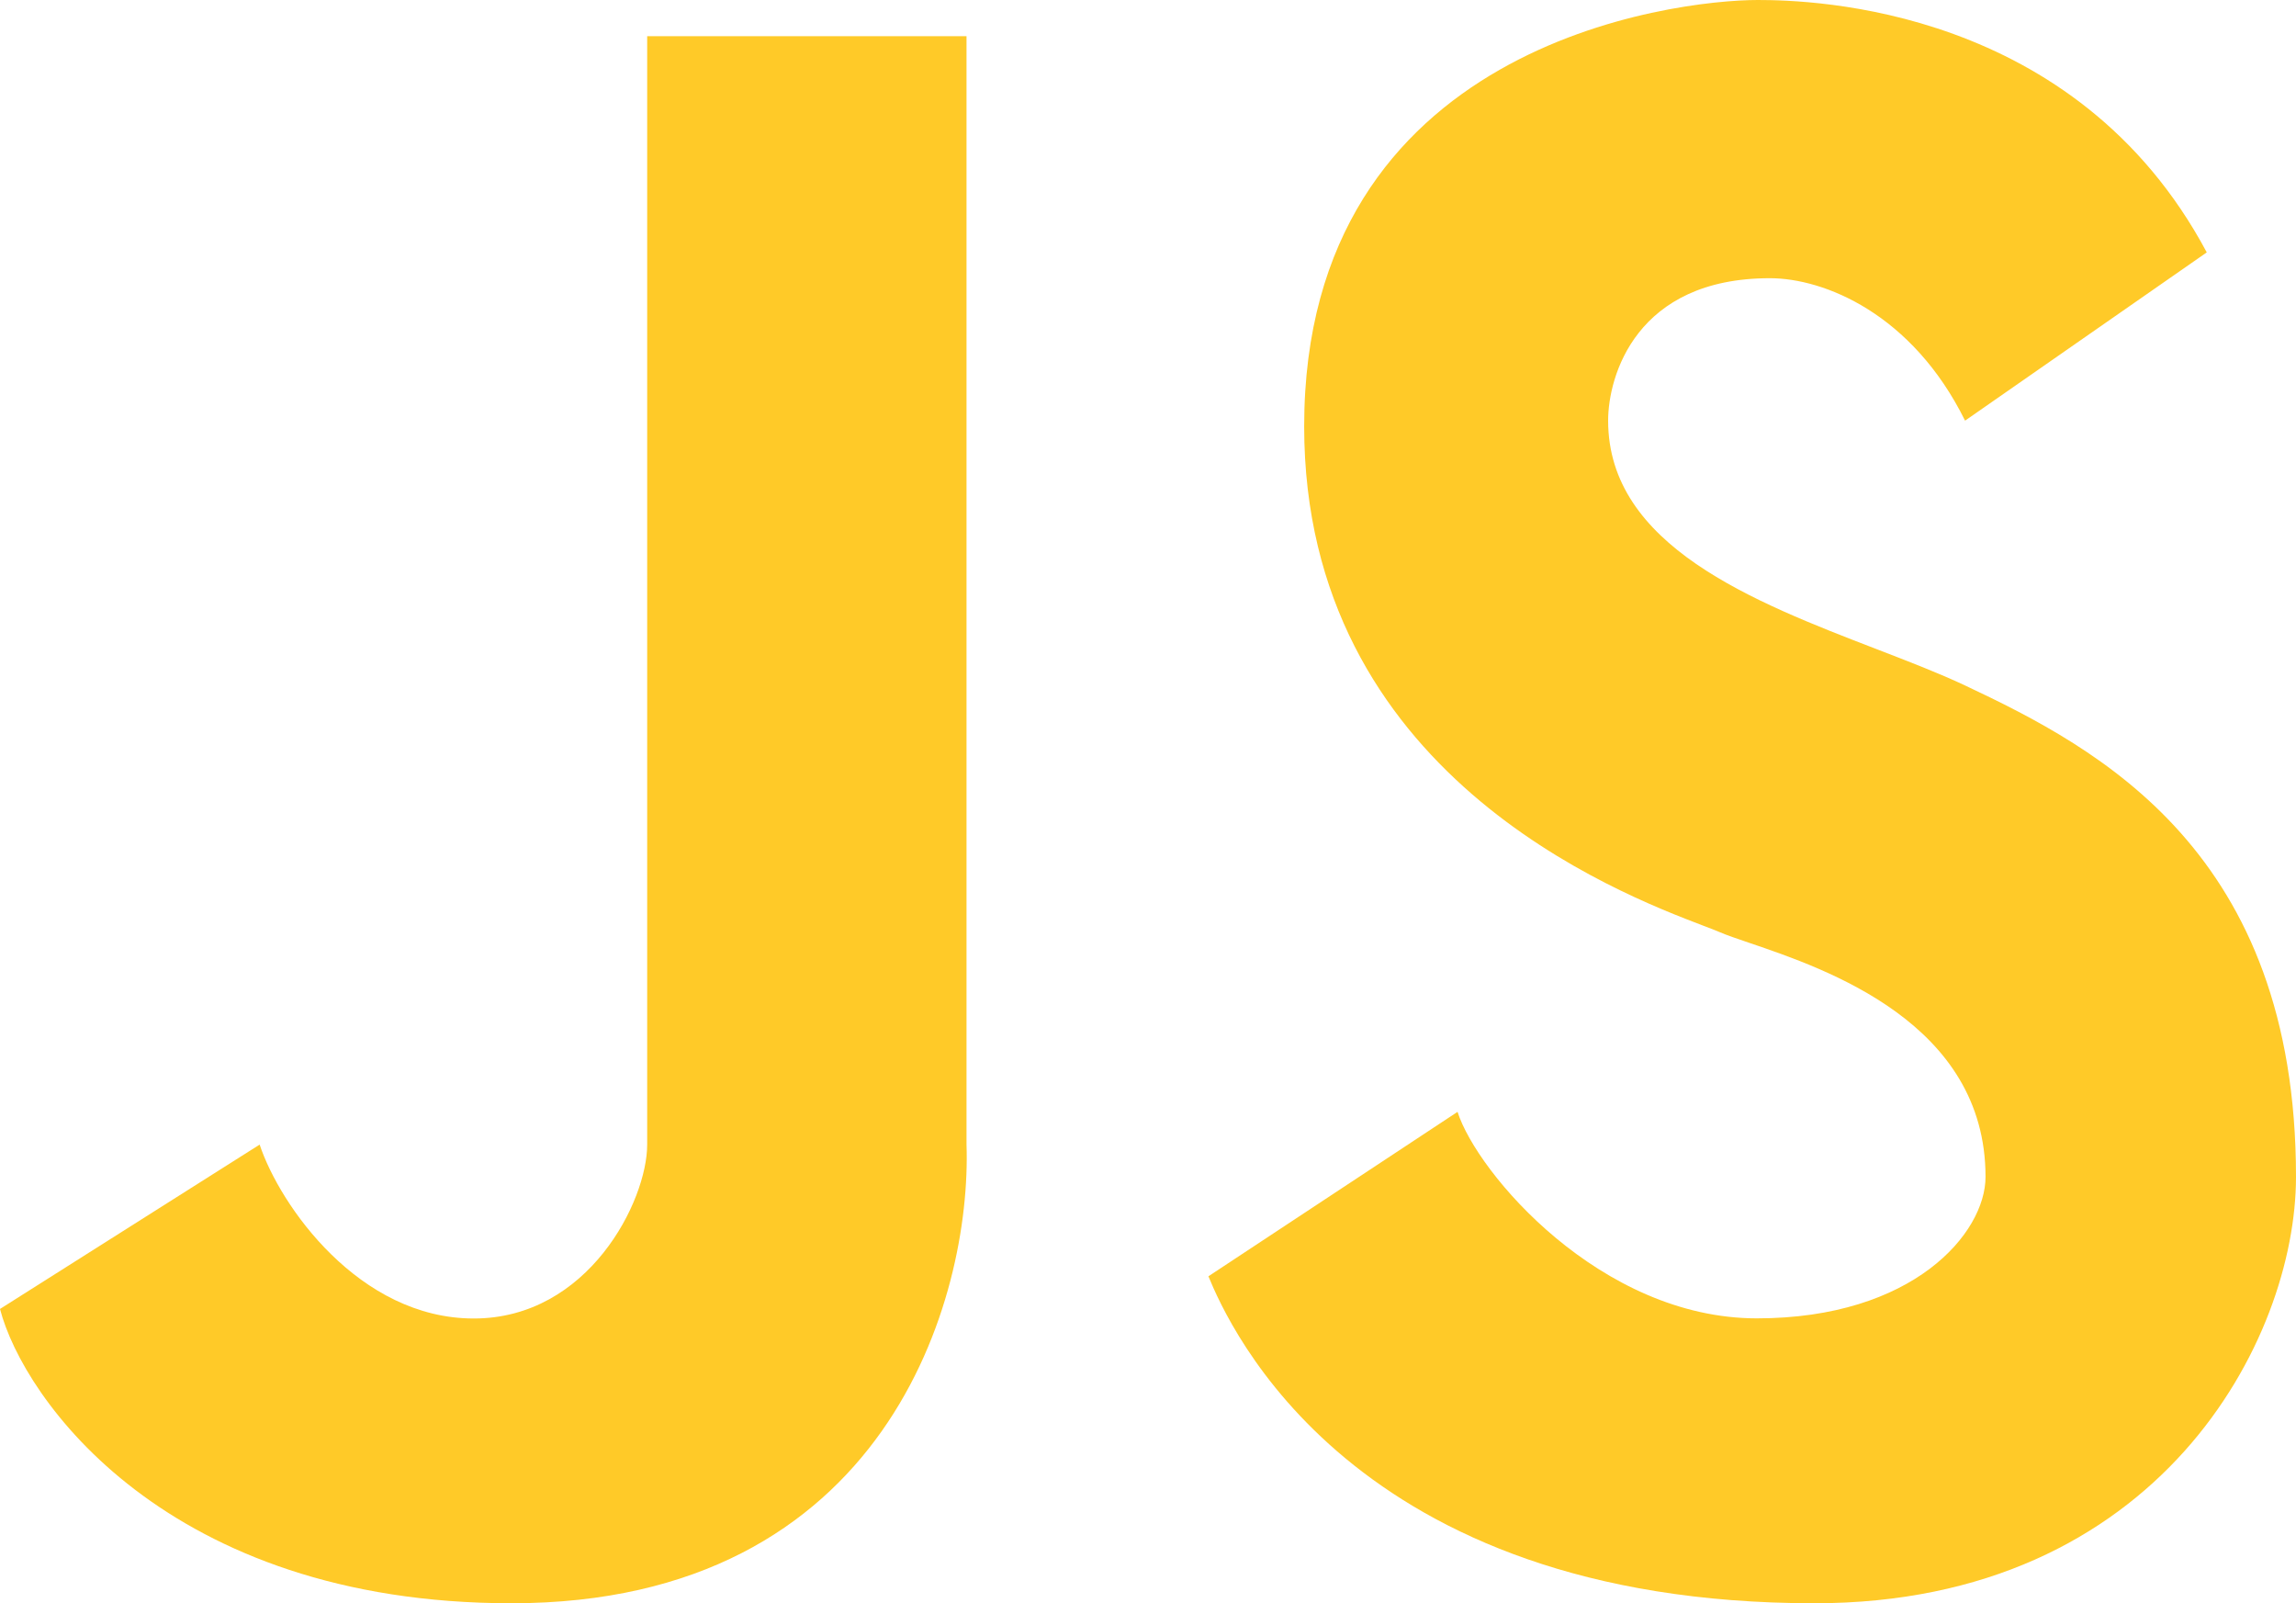
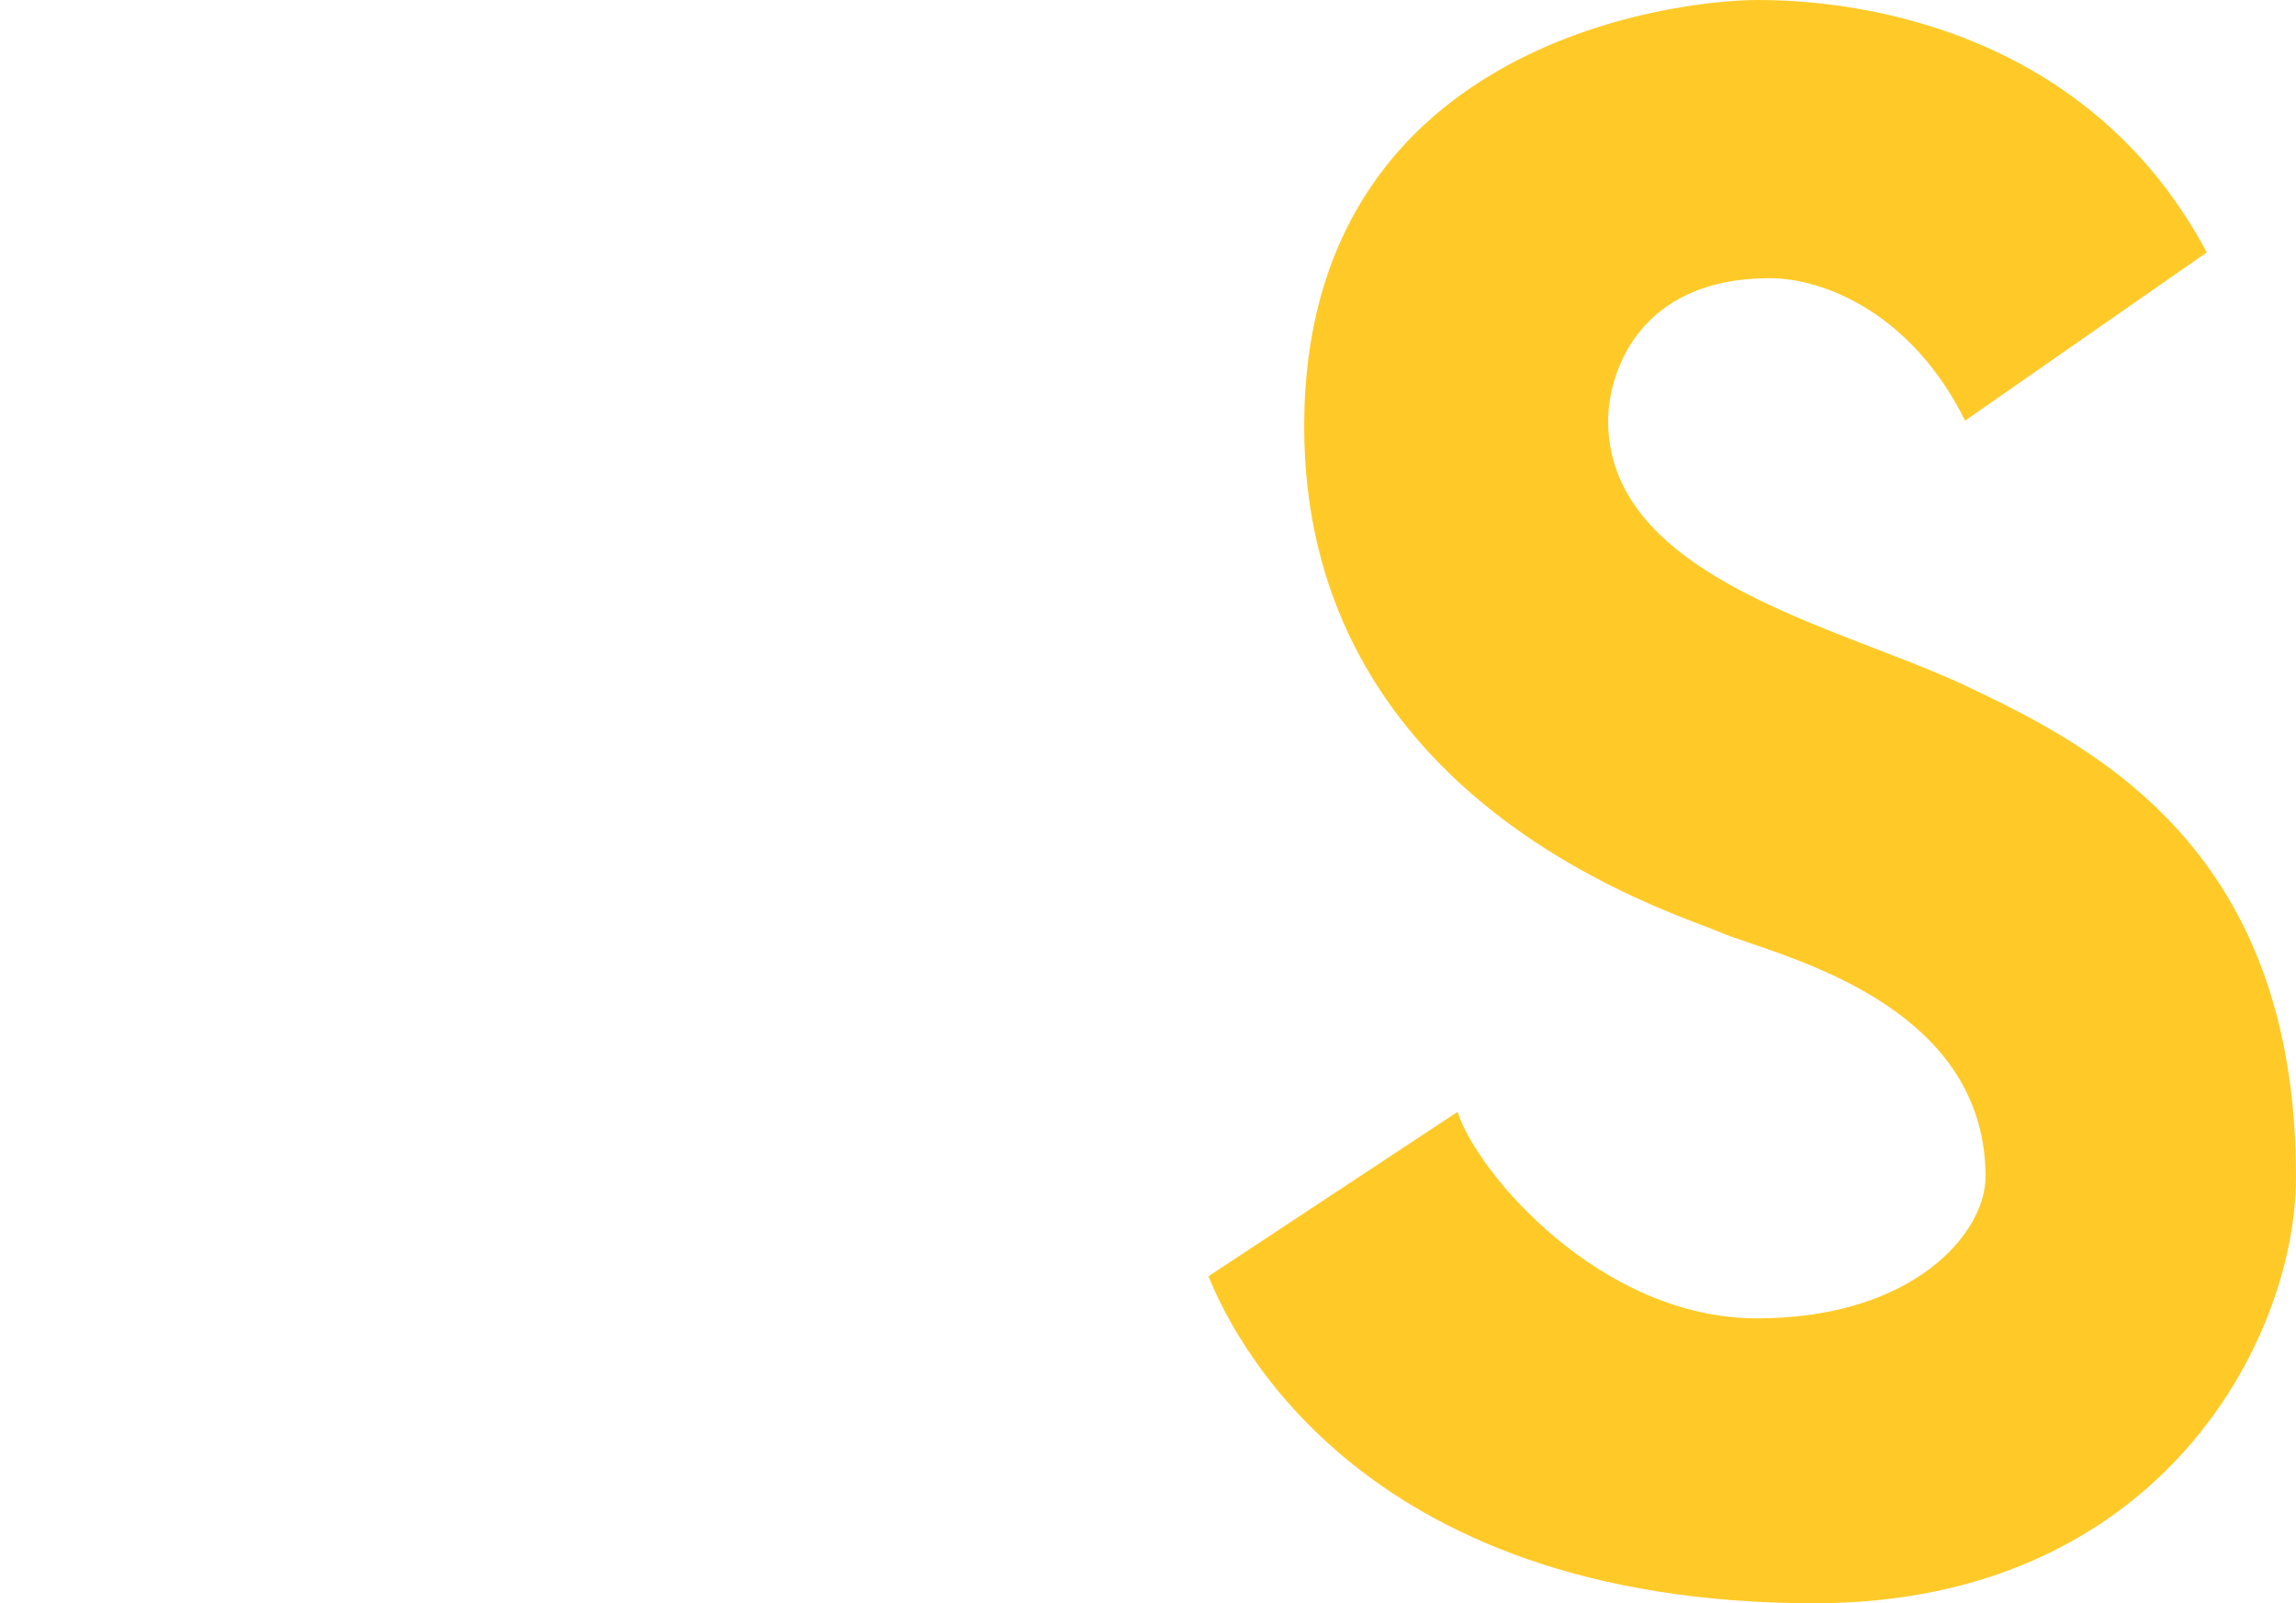
<svg xmlns="http://www.w3.org/2000/svg" width="159" height="111" viewBox="0 0 159 111" fill="none">
  <path d="M83.684 88.363L100.936 76.978C102.288 81.215 110.849 91.275 121.664 91.275C132.479 91.275 137.5 85.385 137.5 81.479C137.5 70.837 126.457 67.084 121.153 65.282C120.288 64.988 119.576 64.746 119.089 64.535C118.839 64.426 118.462 64.282 117.977 64.098C112.078 61.85 90.315 53.558 90.315 29.52C90.315 3.045 115.935 0 121.728 0C125.519 0 143.744 0.463 152.82 17.474L136.083 29.123C132.414 21.71 126.318 19.261 122.565 19.261C113.296 19.261 111.364 26.039 111.364 29.123C111.364 37.78 121.436 41.66 129.939 44.936C132.164 45.793 134.282 46.609 136.083 47.458C145.353 51.827 159 58.975 159 81.479C159 92.751 149.52 111 125.655 111C93.598 111 85.1 91.805 83.684 88.363Z" fill="#FFCA28" />
-   <path d="M0 90.624L17.981 79.245C19.39 83.479 24.865 91.285 32.809 91.285C40.752 91.285 44.818 83.148 44.818 79.245V2.504H66.932V79.245C67.29 89.83 61.404 111 35.425 111C11.54 111 1.61 96.843 0 90.624Z" fill="#FFCA28" />
</svg>